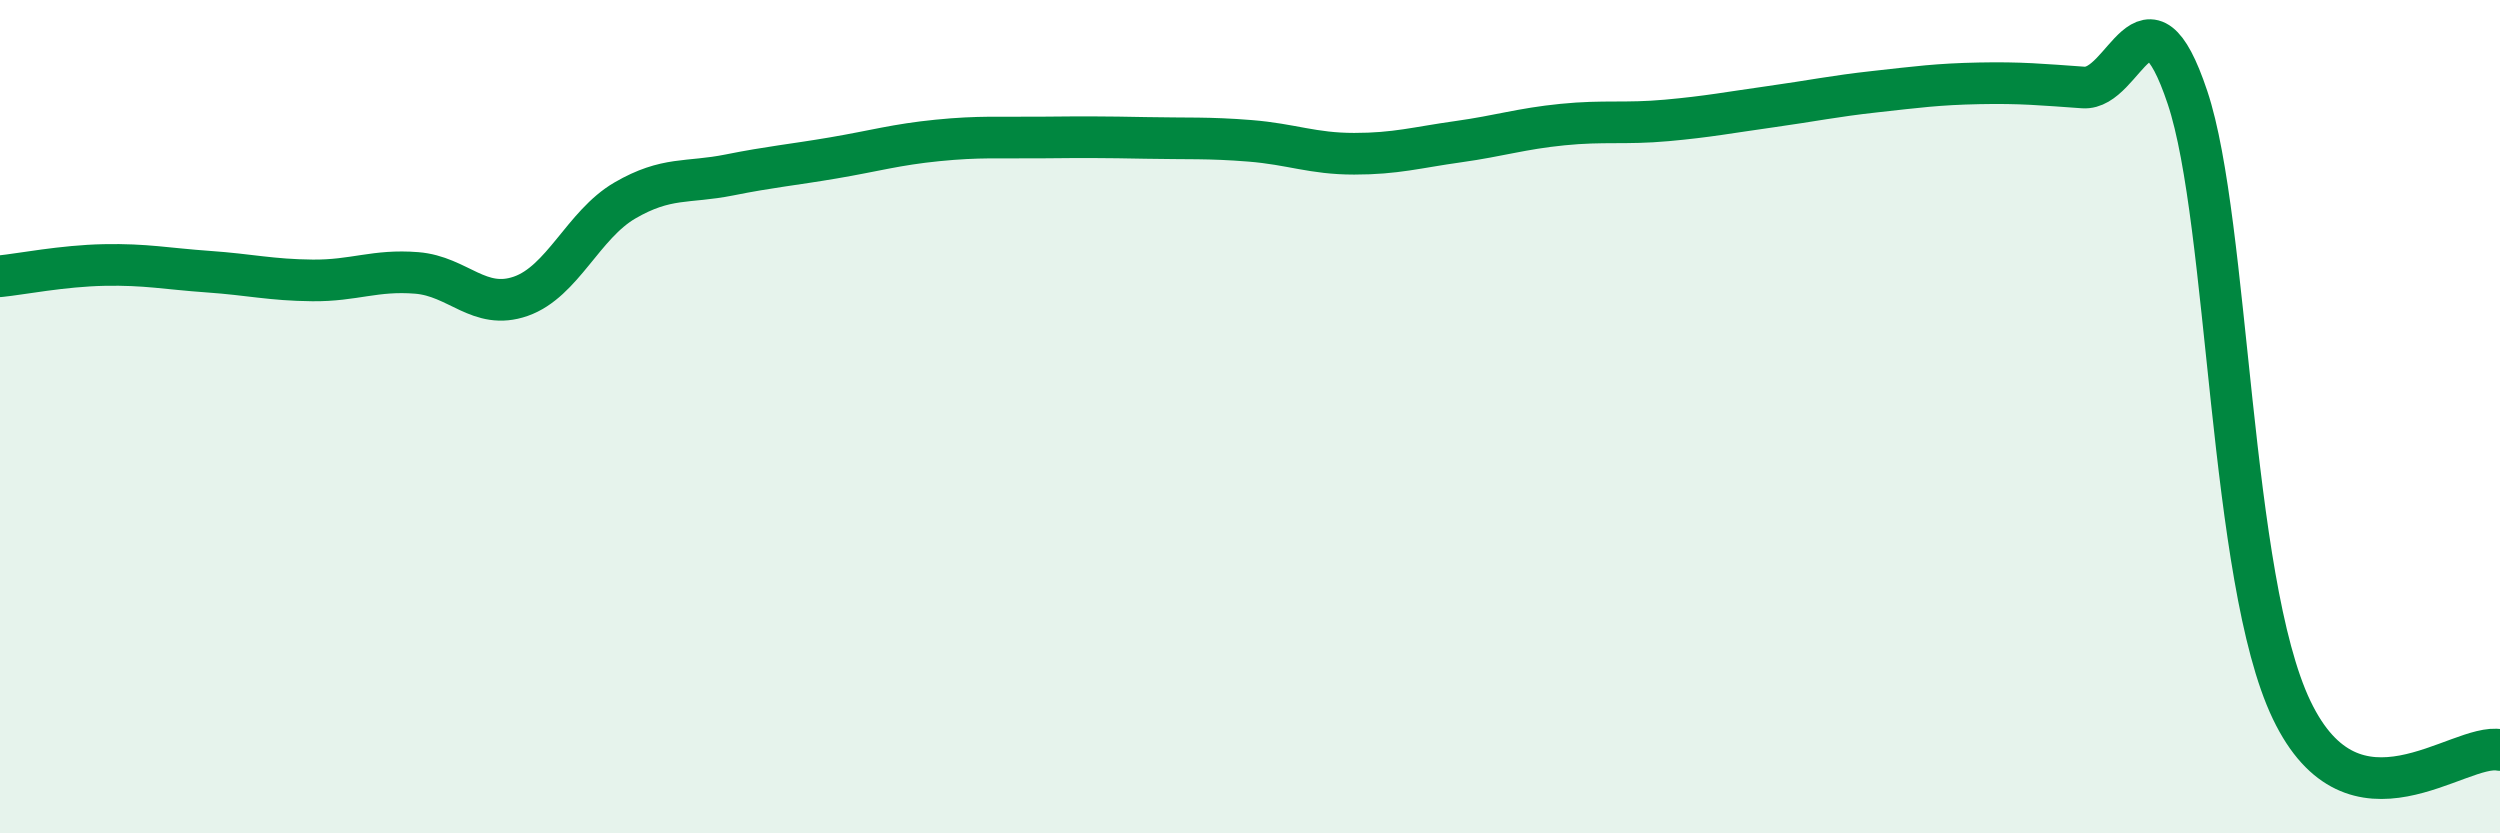
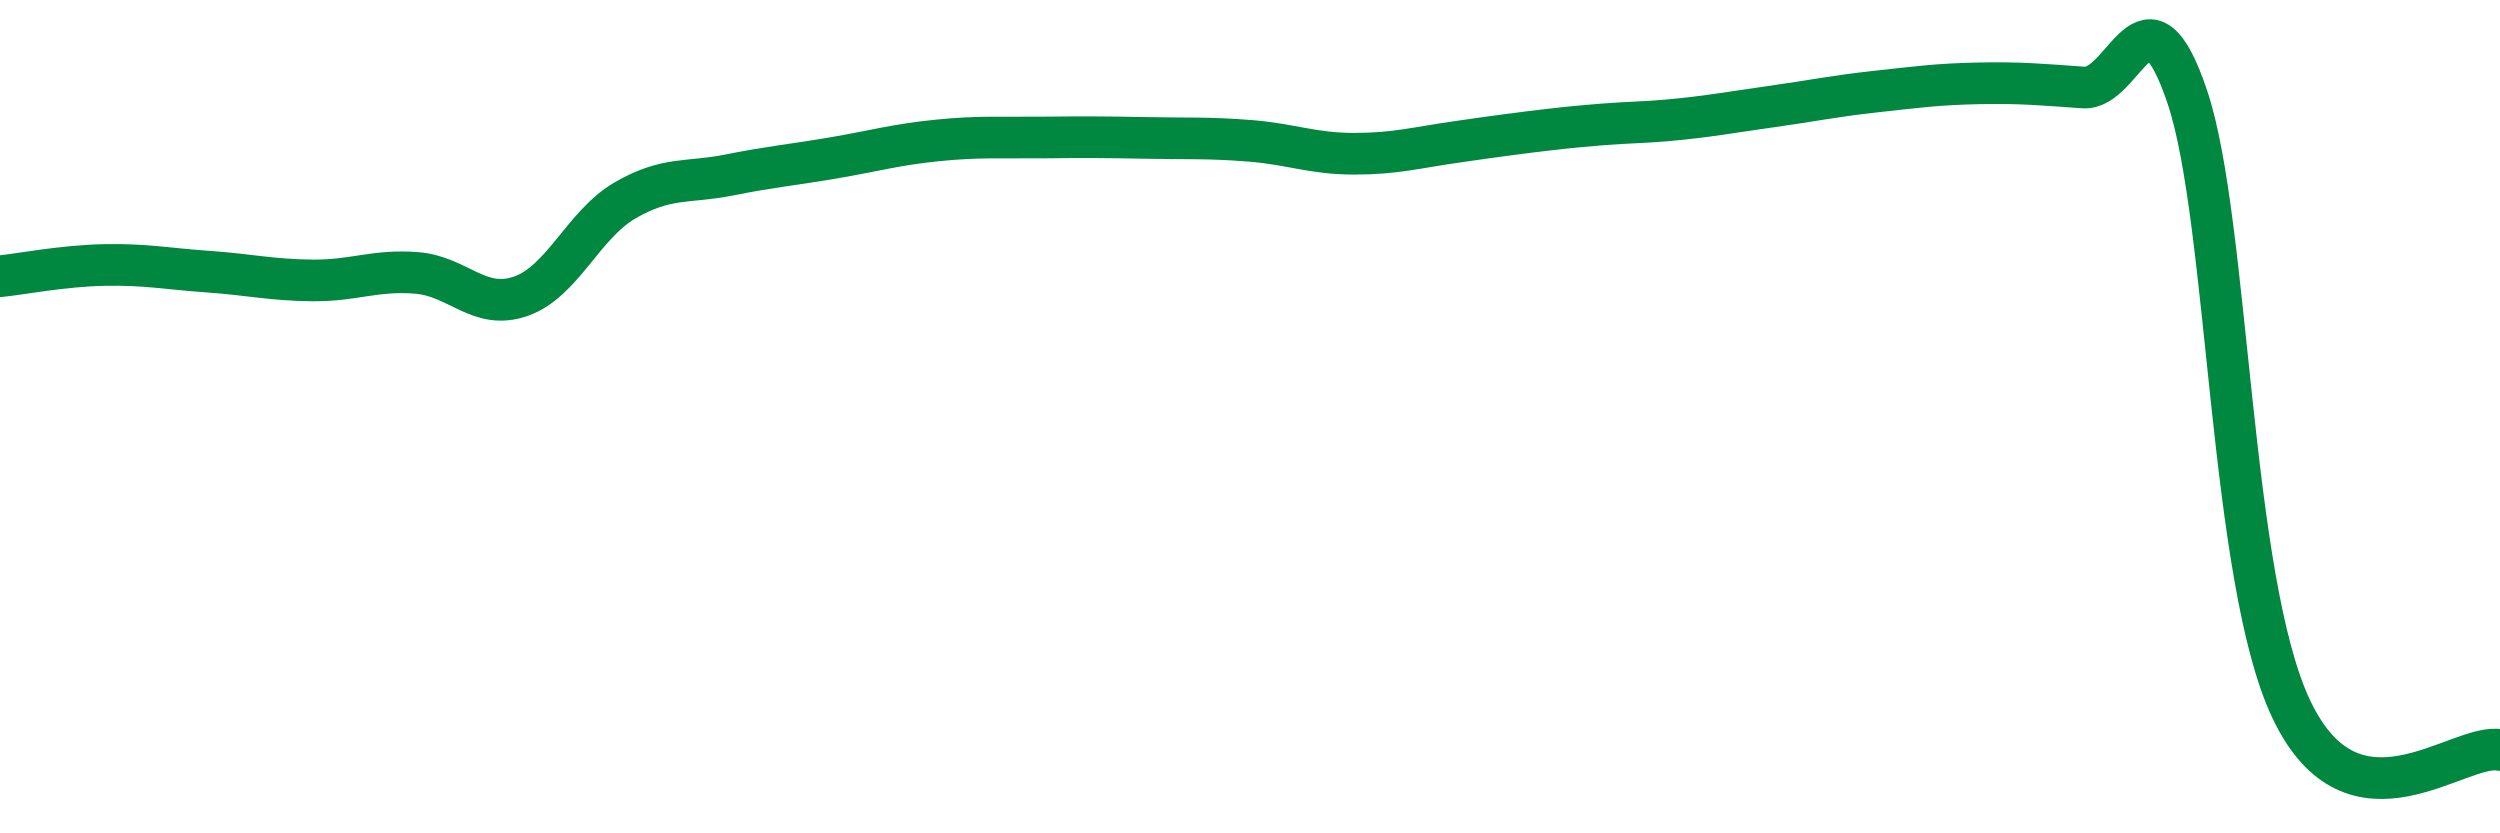
<svg xmlns="http://www.w3.org/2000/svg" width="60" height="20" viewBox="0 0 60 20">
-   <path d="M 0,6.63 C 0.5,6.58 1.5,6.38 2.5,6.36 C 3.5,6.34 4,6.45 5,6.52 C 6,6.59 6.5,6.72 7.5,6.73 C 8.5,6.74 9,6.47 10,6.55 C 11,6.63 11.5,7.46 12.5,7.11 C 13.5,6.76 14,5.39 15,4.81 C 16,4.23 16.5,4.4 17.5,4.2 C 18.5,4 19,3.96 20,3.79 C 21,3.62 21.5,3.47 22.5,3.37 C 23.5,3.27 24,3.31 25,3.3 C 26,3.29 26.5,3.29 27.5,3.31 C 28.5,3.33 29,3.3 30,3.38 C 31,3.46 31.5,3.69 32.5,3.69 C 33.5,3.69 34,3.54 35,3.4 C 36,3.26 36.5,3.09 37.5,2.99 C 38.5,2.89 39,2.98 40,2.89 C 41,2.8 41.5,2.7 42.5,2.56 C 43.5,2.42 44,2.31 45,2.2 C 46,2.09 46.5,2.02 47.5,2 C 48.5,1.98 49,2.03 50,2.1 C 51,2.17 51.5,-0.65 52.5,2.34 C 53.5,5.33 53.5,13.91 55,17.04 C 56.5,20.17 59,17.81 60,18L60 20L0 20Z" fill="#008740" opacity="0.1" stroke-linecap="round" stroke-linejoin="round" />
-   <path d="M 0,6.63 C 0.5,6.58 1.5,6.38 2.5,6.36 C 3.5,6.34 4,6.45 5,6.52 C 6,6.59 6.5,6.72 7.5,6.73 C 8.5,6.74 9,6.47 10,6.55 C 11,6.63 11.5,7.46 12.5,7.11 C 13.5,6.76 14,5.39 15,4.81 C 16,4.23 16.5,4.4 17.5,4.2 C 18.5,4 19,3.96 20,3.79 C 21,3.62 21.5,3.47 22.5,3.37 C 23.5,3.27 24,3.31 25,3.3 C 26,3.29 26.5,3.29 27.5,3.31 C 28.5,3.33 29,3.3 30,3.38 C 31,3.46 31.5,3.69 32.5,3.69 C 33.5,3.69 34,3.54 35,3.4 C 36,3.26 36.5,3.09 37.5,2.99 C 38.5,2.89 39,2.98 40,2.89 C 41,2.8 41.5,2.7 42.5,2.56 C 43.5,2.42 44,2.31 45,2.2 C 46,2.09 46.5,2.02 47.5,2 C 48.5,1.98 49,2.03 50,2.1 C 51,2.17 51.5,-0.65 52.5,2.34 C 53.5,5.33 53.5,13.91 55,17.04 C 56.5,20.17 59,17.81 60,18" stroke="#008740" stroke-width="1" fill="none" stroke-linecap="round" stroke-linejoin="round" />
+   <path d="M 0,6.63 C 0.5,6.58 1.5,6.38 2.5,6.36 C 3.5,6.34 4,6.45 5,6.52 C 6,6.59 6.5,6.72 7.5,6.73 C 8.5,6.74 9,6.47 10,6.55 C 11,6.63 11.5,7.46 12.5,7.11 C 13.5,6.76 14,5.39 15,4.81 C 16,4.23 16.5,4.4 17.5,4.2 C 18.5,4 19,3.96 20,3.79 C 21,3.62 21.5,3.47 22.5,3.37 C 23.5,3.27 24,3.31 25,3.3 C 26,3.29 26.5,3.29 27.5,3.31 C 28.5,3.33 29,3.3 30,3.38 C 31,3.46 31.5,3.69 32.5,3.69 C 33.5,3.69 34,3.54 35,3.4 C 38.5,2.89 39,2.98 40,2.89 C 41,2.8 41.5,2.7 42.5,2.56 C 43.5,2.42 44,2.31 45,2.2 C 46,2.09 46.5,2.02 47.5,2 C 48.5,1.98 49,2.03 50,2.1 C 51,2.17 51.5,-0.65 52.5,2.34 C 53.5,5.33 53.5,13.91 55,17.04 C 56.5,20.17 59,17.81 60,18" stroke="#008740" stroke-width="1" fill="none" stroke-linecap="round" stroke-linejoin="round" />
</svg>